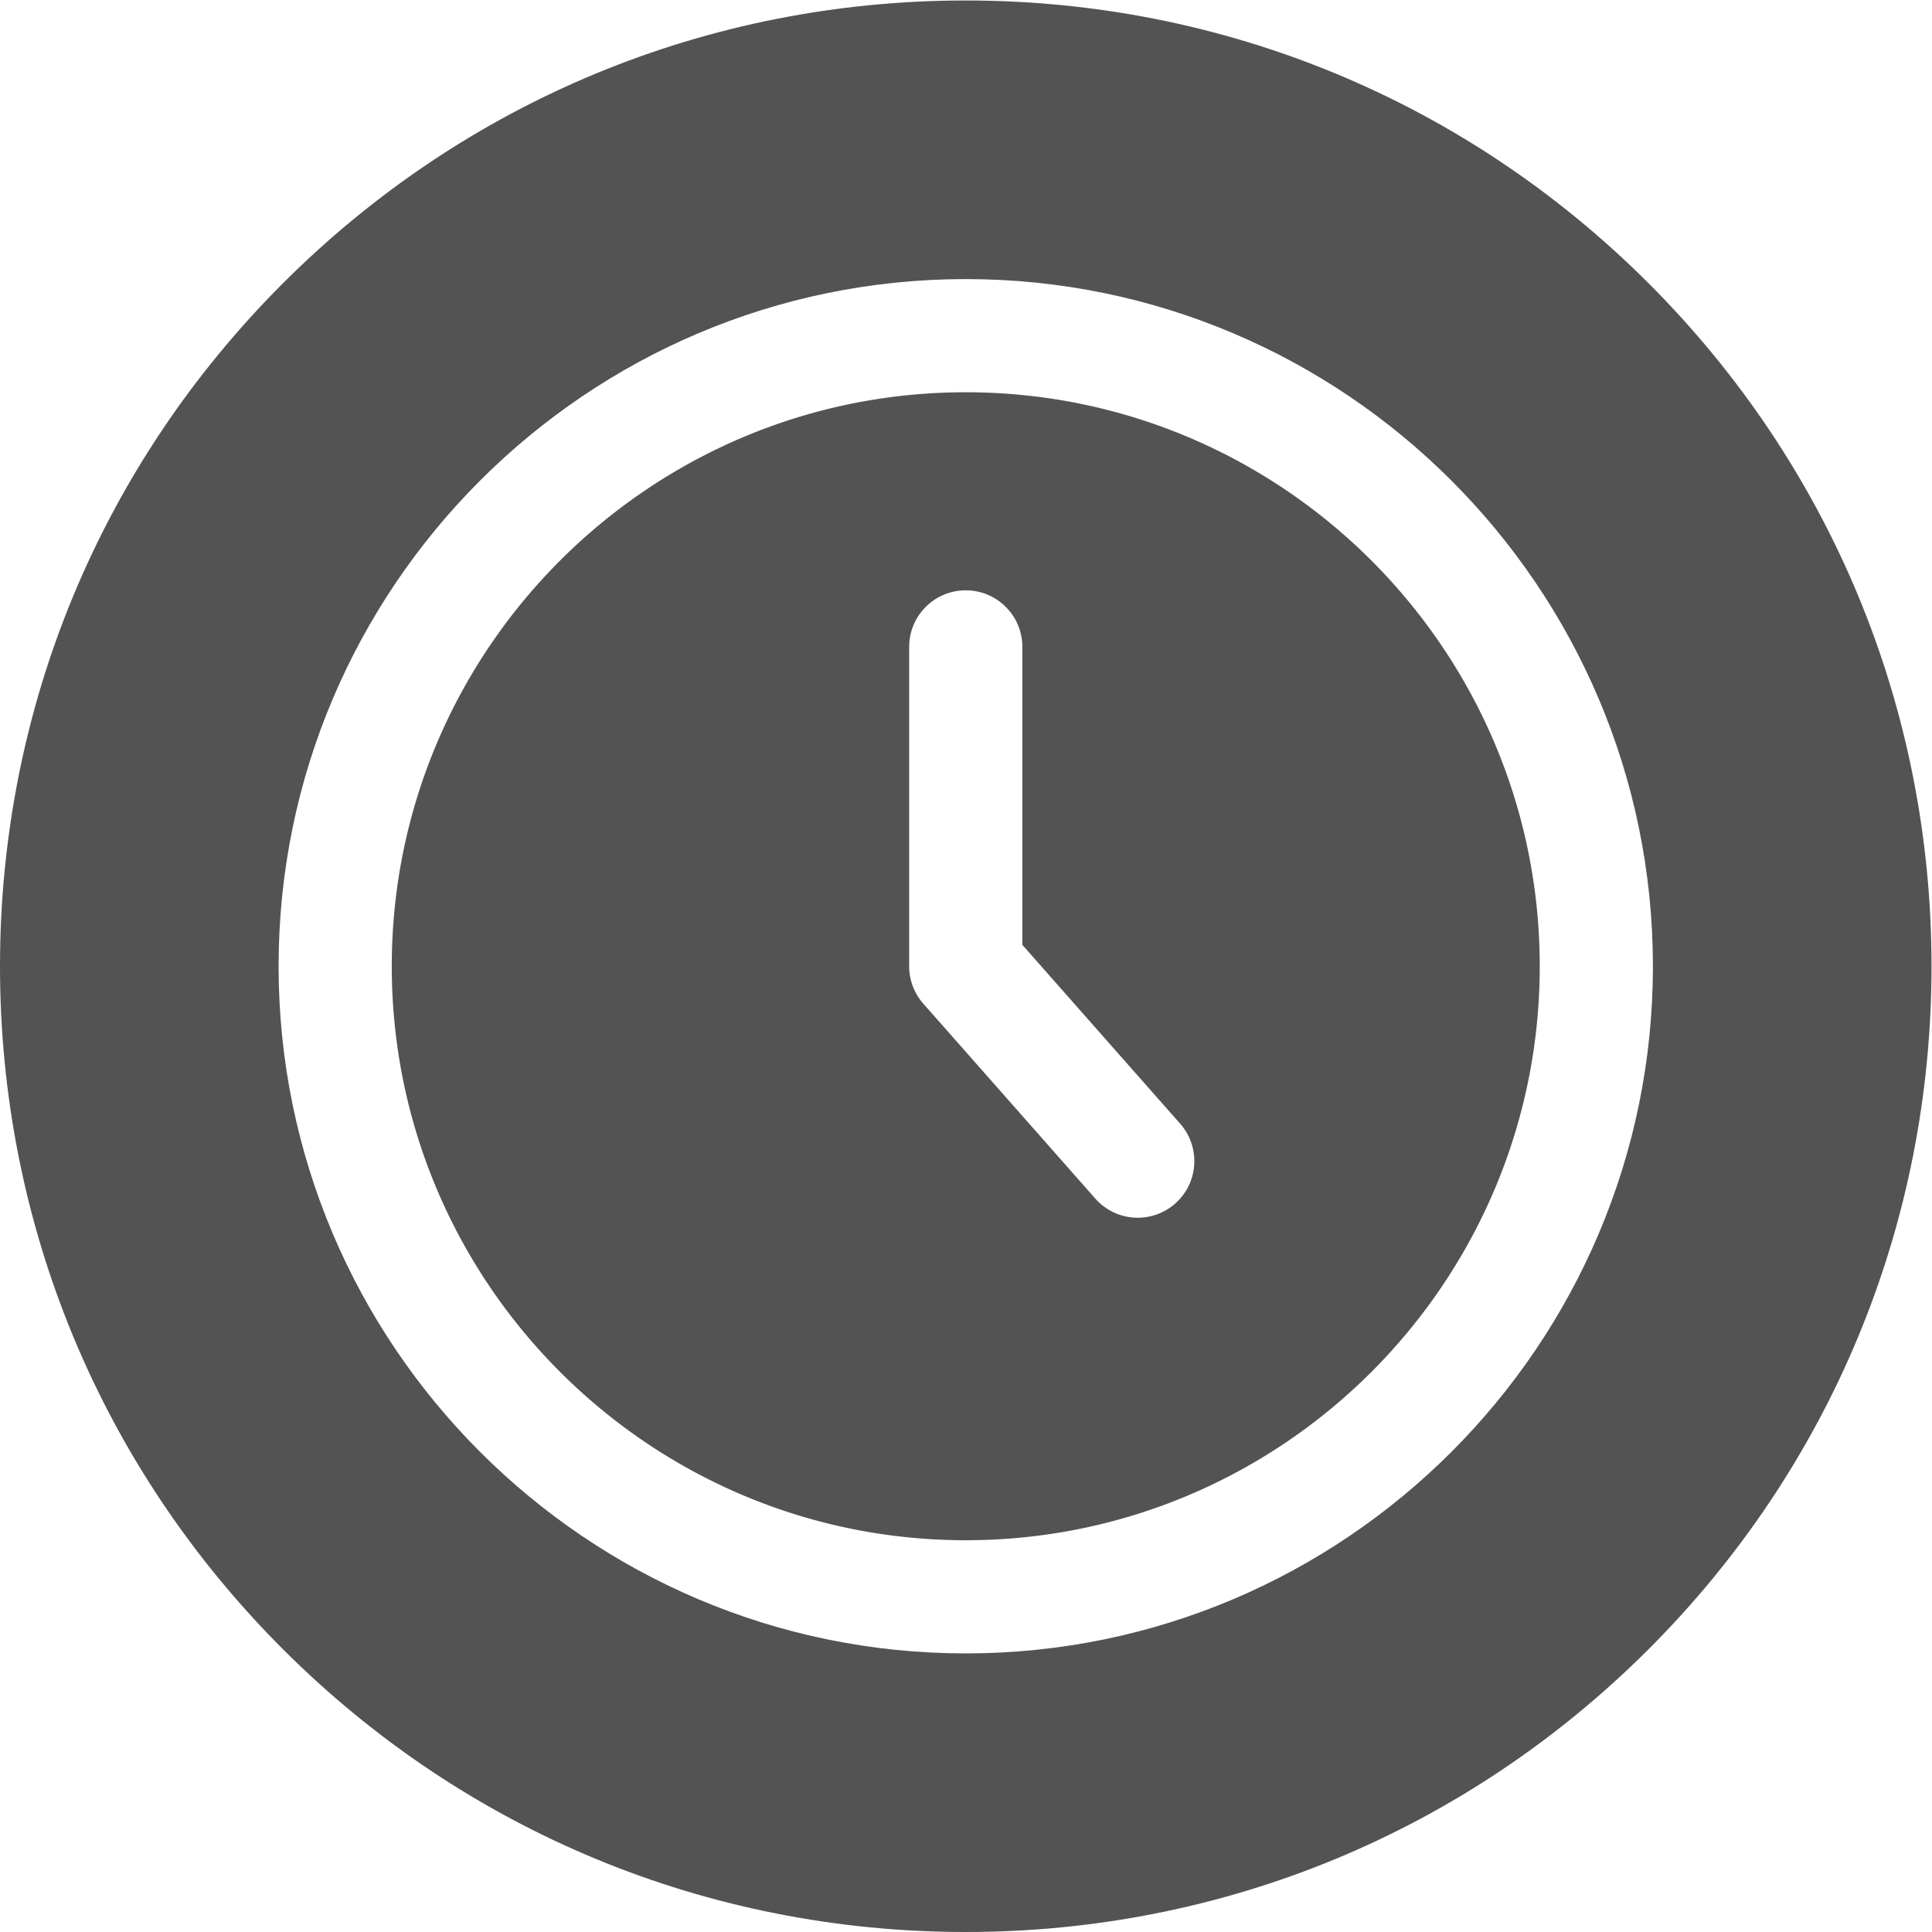
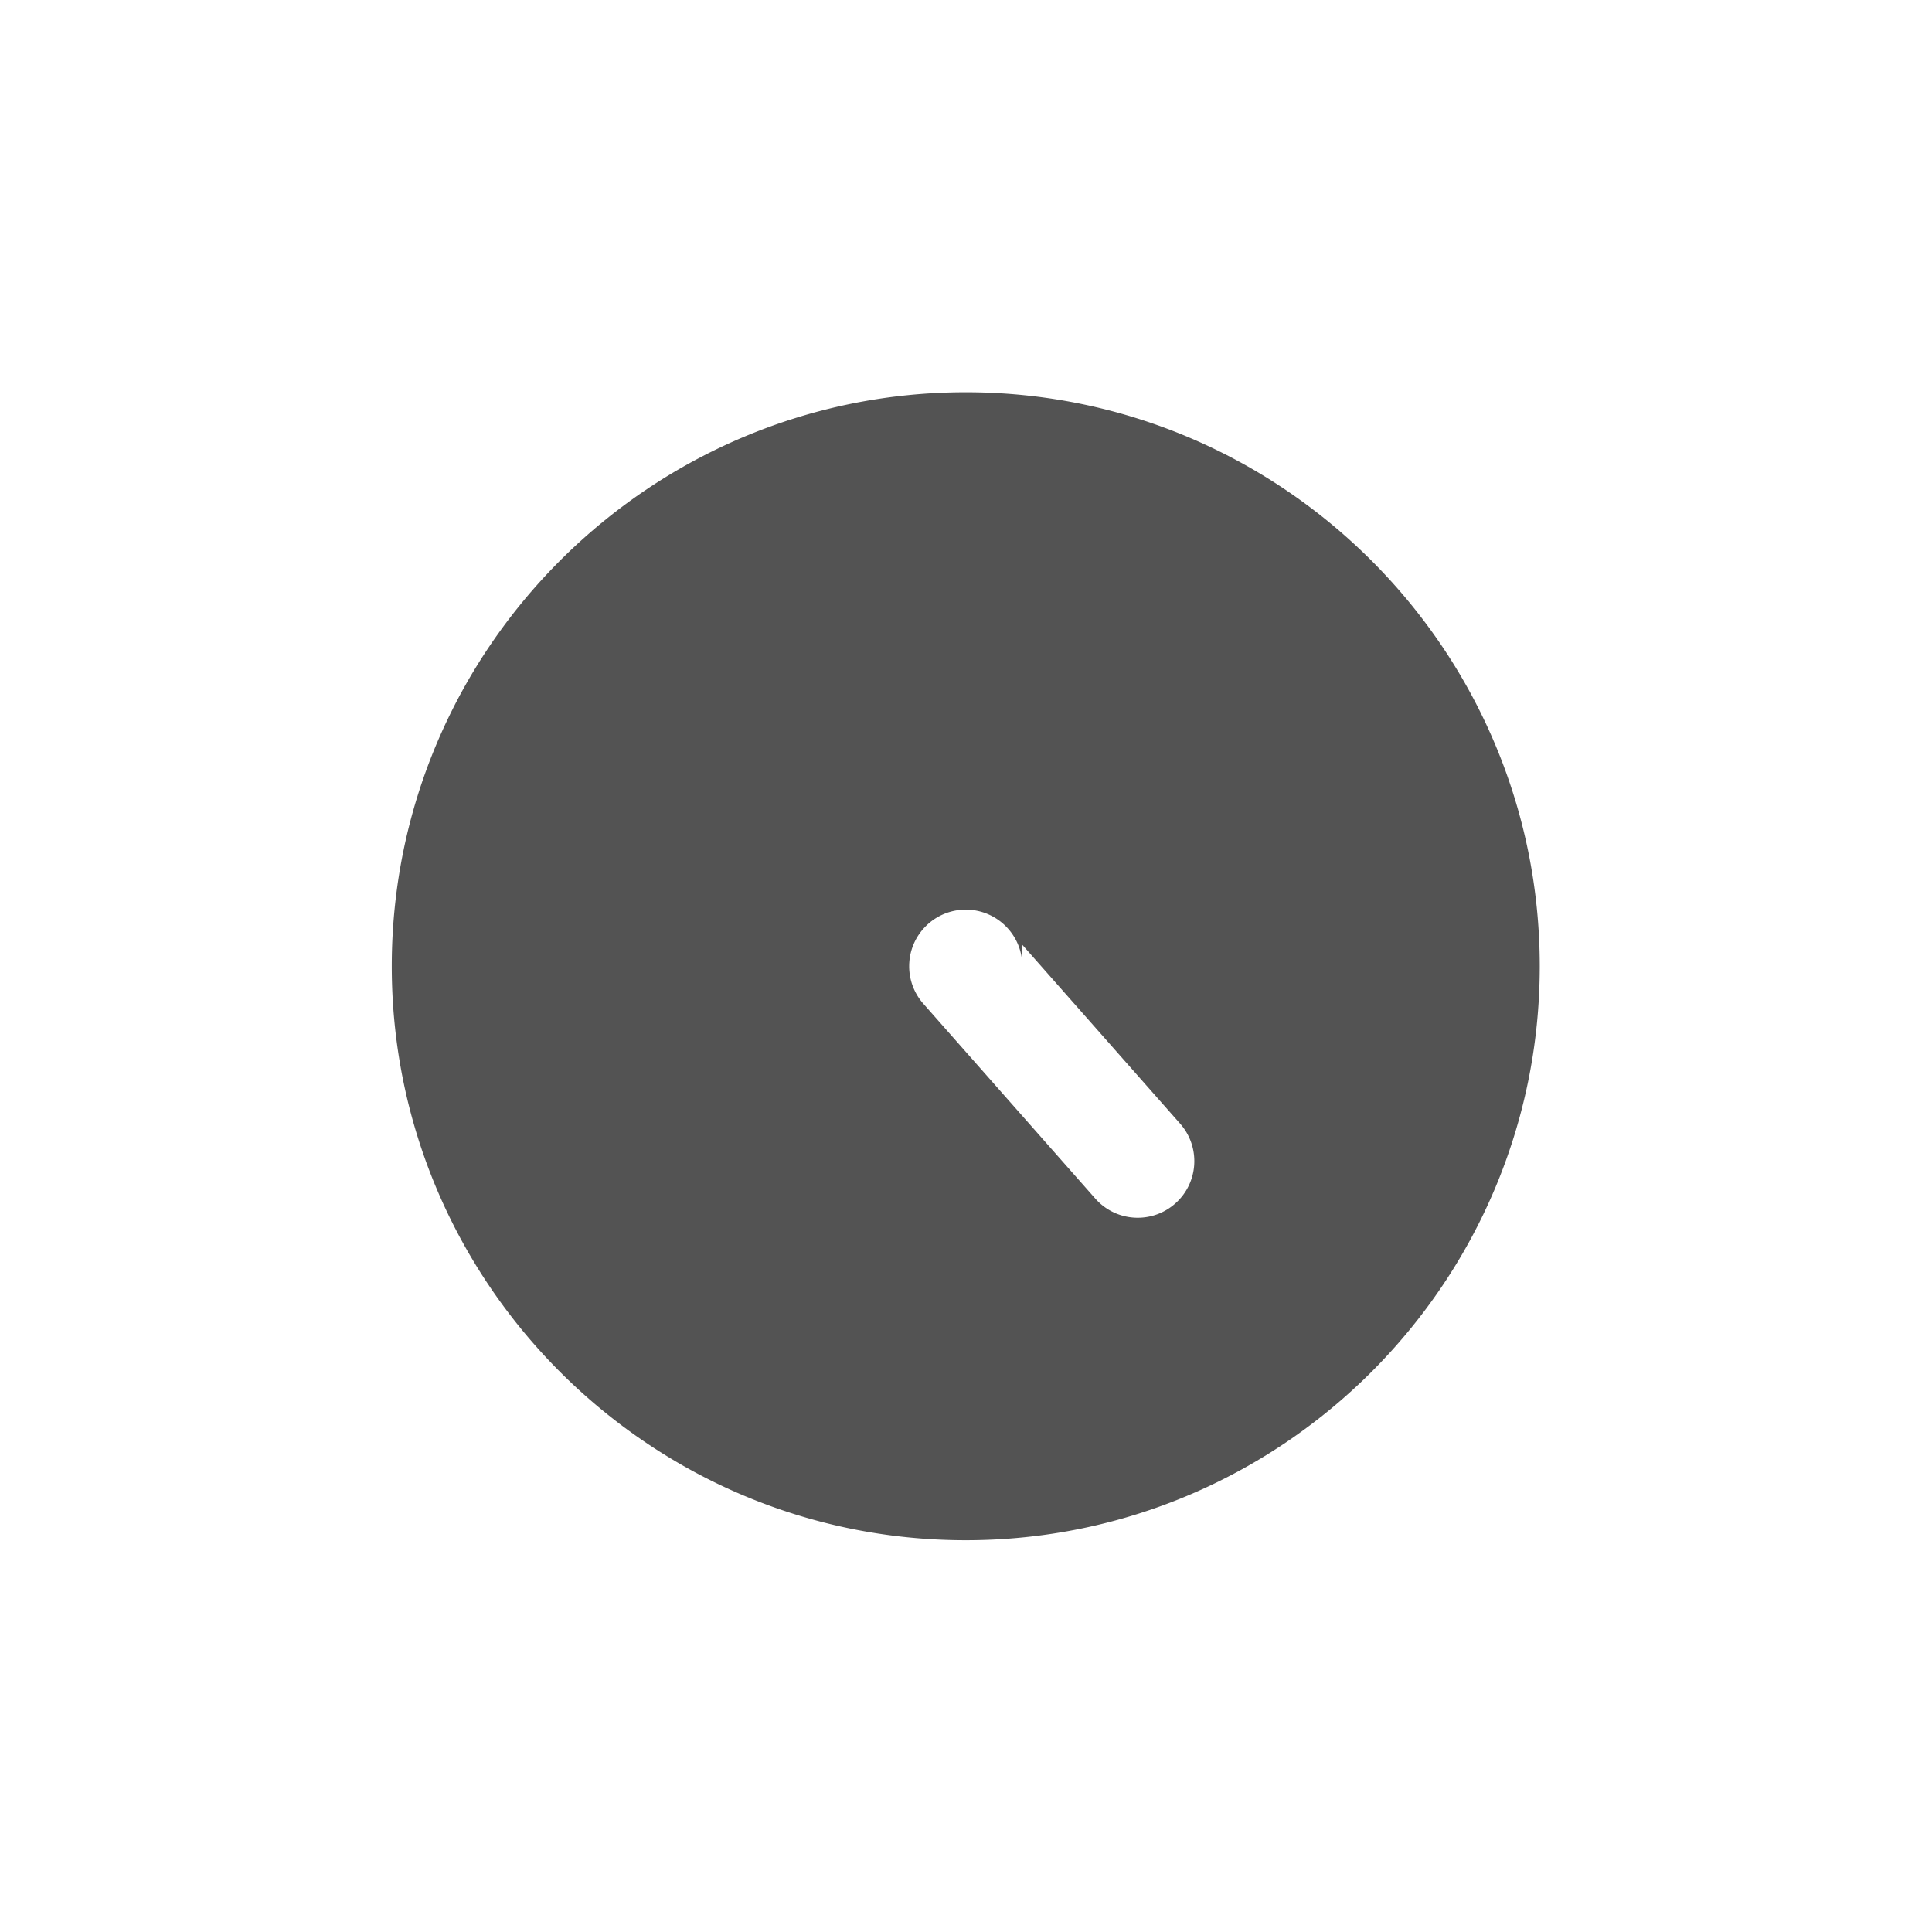
<svg xmlns="http://www.w3.org/2000/svg" width="512" height="512" x="0" y="0" viewBox="0 0 682.667 682.667" style="enable-background:new 0 0 512 512" xml:space="preserve" class="">
  <g>
    <defs>
      <clipPath id="a" clipPathUnits="userSpaceOnUse">
        <path d="M0 512h512V0H0Z" fill="#535353" data-original="#000000" class="" />
      </clipPath>
    </defs>
    <g clip-path="url(#a)" transform="matrix(1.333 0 0 -1.333 0 682.667)">
-       <path d="M0 0c-100.438 0-182.15 81.712-182.15 182.15S-100.438 364.3 0 364.3s182.15-81.712 182.15-182.15S100.438 0 0 0m181.02 363.169C132.667 411.521 68.38 438.15 0 438.15c-68.38 0-132.667-26.629-181.02-74.981C-229.371 314.817-256 250.53-256 182.15c0-68.38 26.629-132.668 74.98-181.02C-132.667-47.221-68.38-73.85 0-73.85c68.38 0 132.667 26.629 181.02 74.98C229.371 49.482 256 113.77 256 182.15c0 68.38-26.629 132.667-74.98 181.019" style="fill-opacity:1;fill-rule:nonzero;stroke:none" transform="translate(256 73.85)" fill="#535353" data-original="#000000" class="" />
-       <path d="M0 0a14.942 14.942 0 0 0-9.919-3.753 14.963 14.963 0 0 0-11.253 5.075l-45.587 51.662a14.998 14.998 0 0 0-3.753 9.925v84.647c0 8.284 6.716 15 15 15 8.284 0 15-6.716 15-15V68.581L1.322 21.172C6.804 14.96 6.212 5.481 0 0m-55.512 215.059c-83.896 0-152.15-68.254-152.15-152.15s68.254-152.15 152.15-152.15c83.897 0 152.151 68.254 152.151 152.15s-68.254 152.15-152.151 152.15" style="fill-opacity:1;fill-rule:nonzero;stroke:none" transform="translate(311.512 193.09)" fill="#535353" data-original="#000000" class="" />
+       <path d="M0 0a14.942 14.942 0 0 0-9.919-3.753 14.963 14.963 0 0 0-11.253 5.075l-45.587 51.662a14.998 14.998 0 0 0-3.753 9.925c0 8.284 6.716 15 15 15 8.284 0 15-6.716 15-15V68.581L1.322 21.172C6.804 14.96 6.212 5.481 0 0m-55.512 215.059c-83.896 0-152.15-68.254-152.15-152.15s68.254-152.15 152.15-152.15c83.897 0 152.151 68.254 152.151 152.15s-68.254 152.15-152.151 152.15" style="fill-opacity:1;fill-rule:nonzero;stroke:none" transform="translate(311.512 193.09)" fill="#535353" data-original="#000000" class="" />
    </g>
  </g>
</svg>